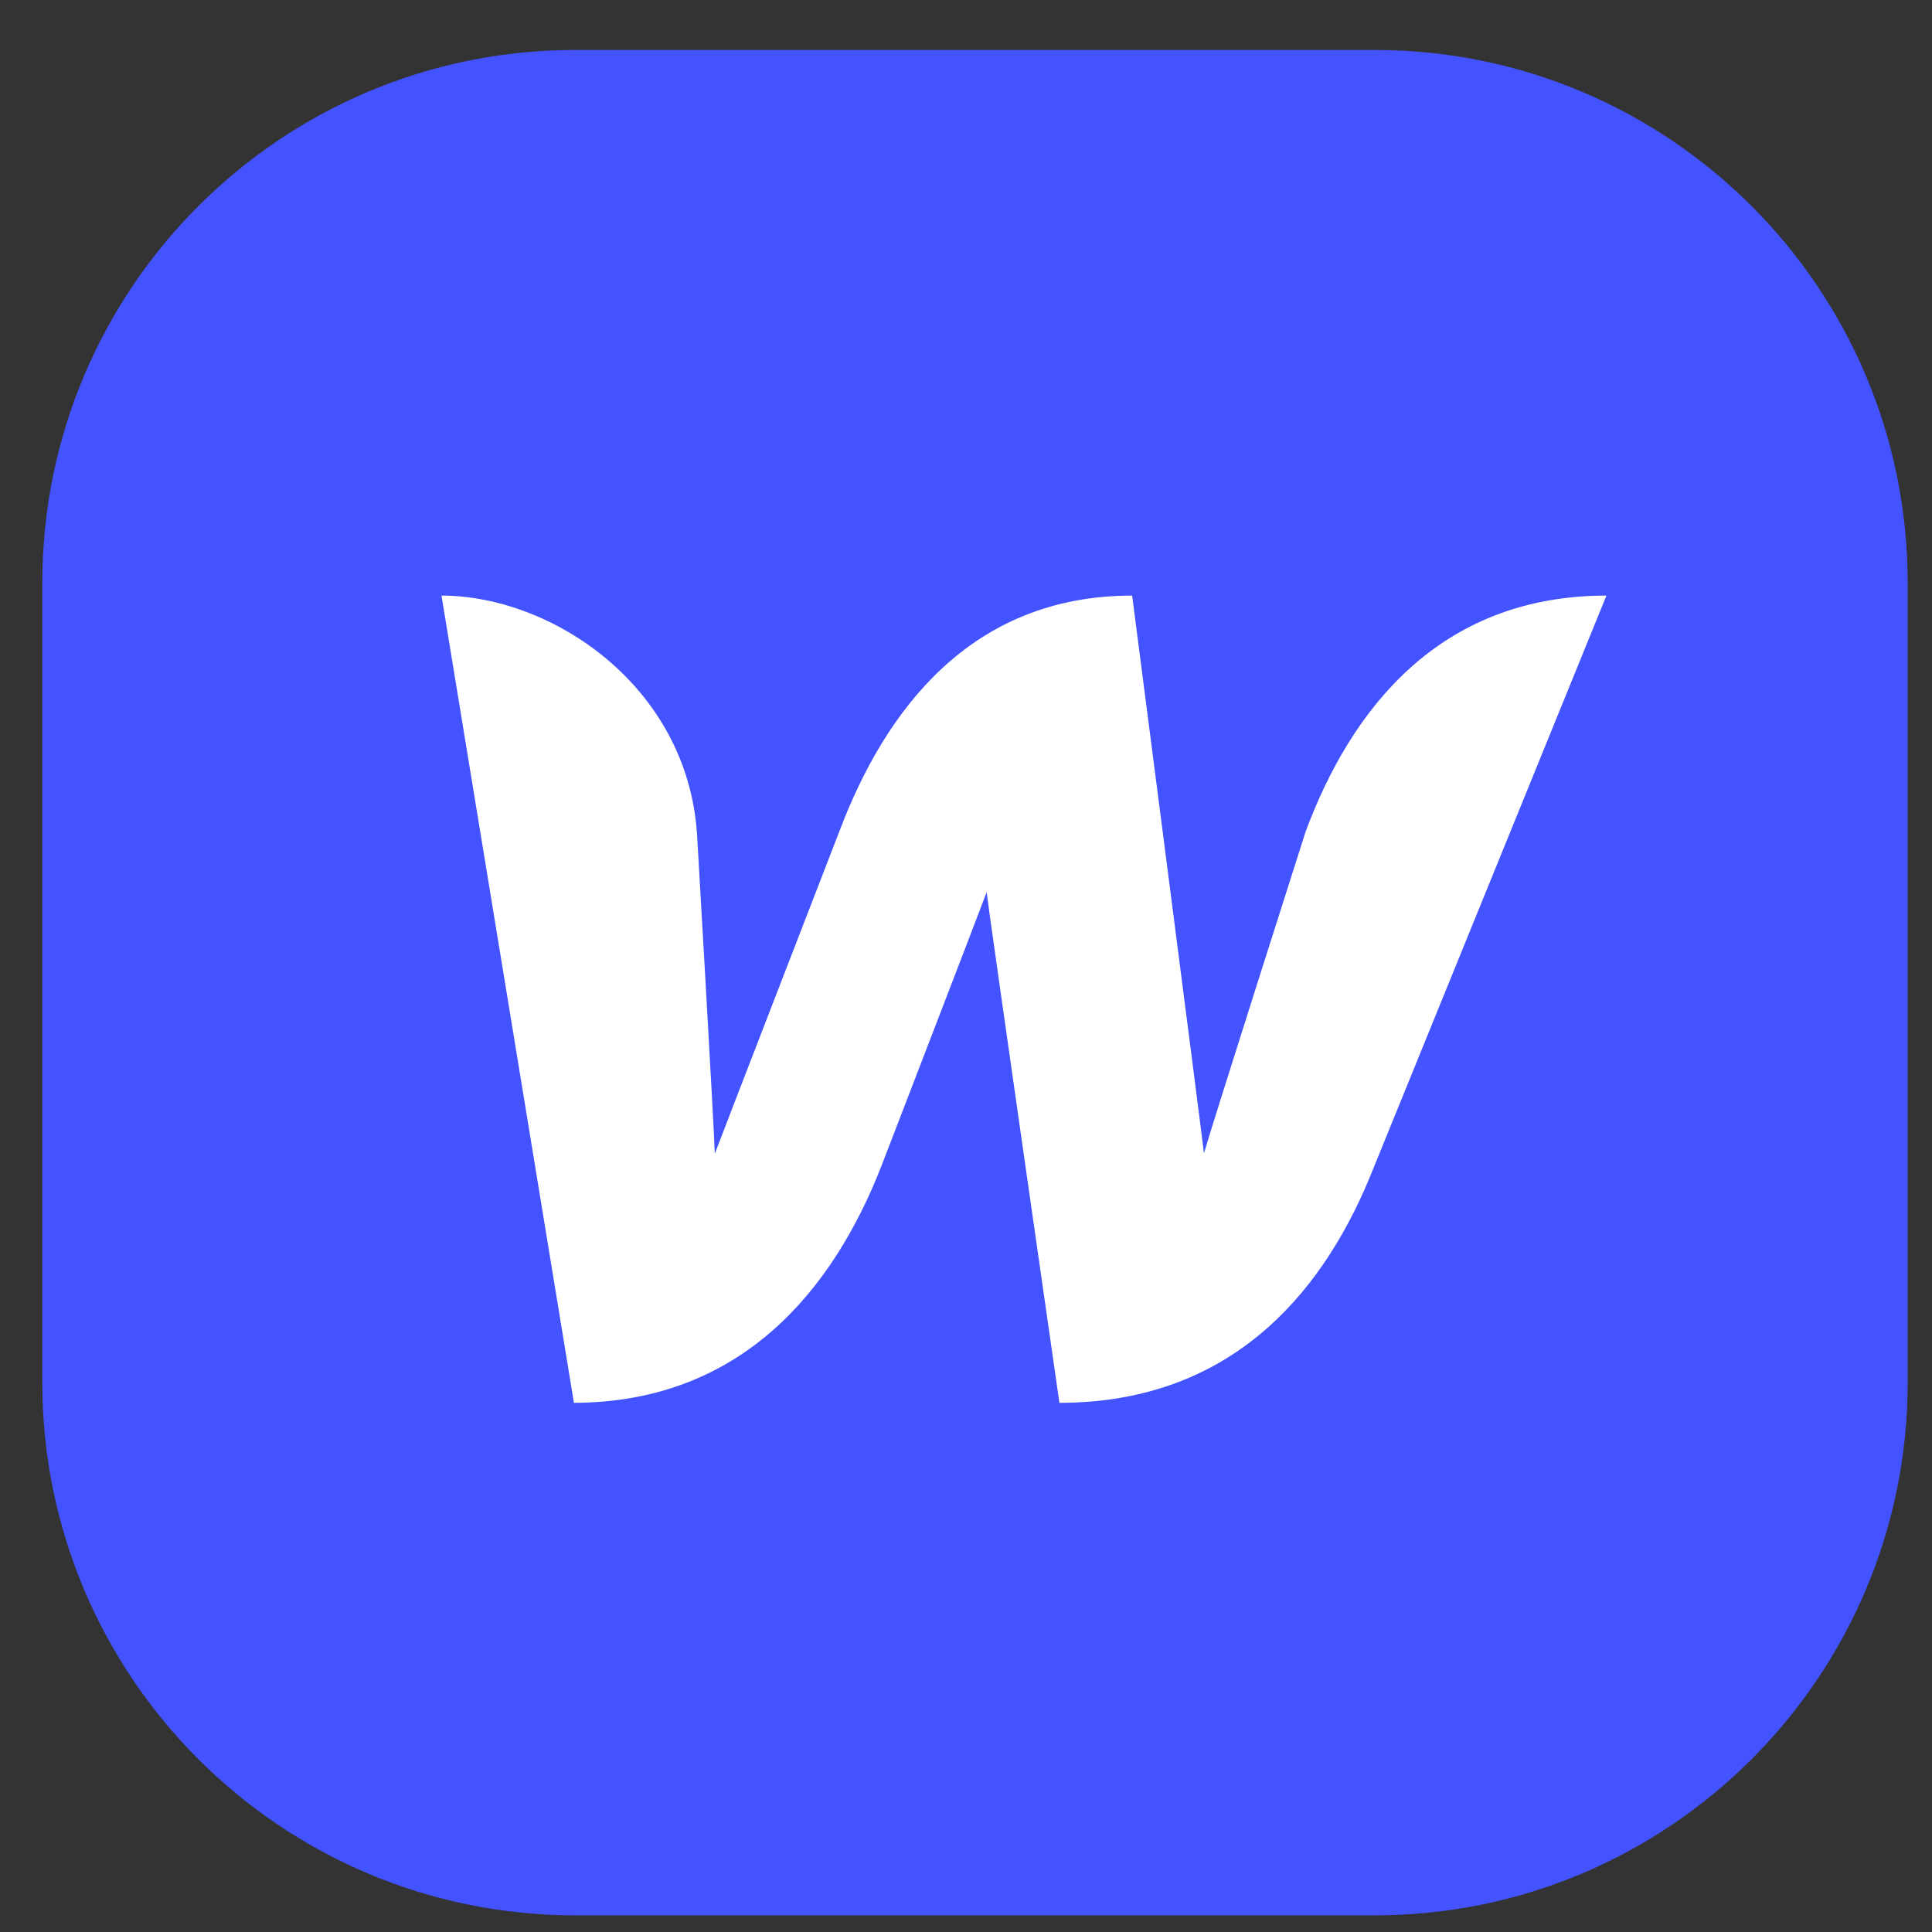
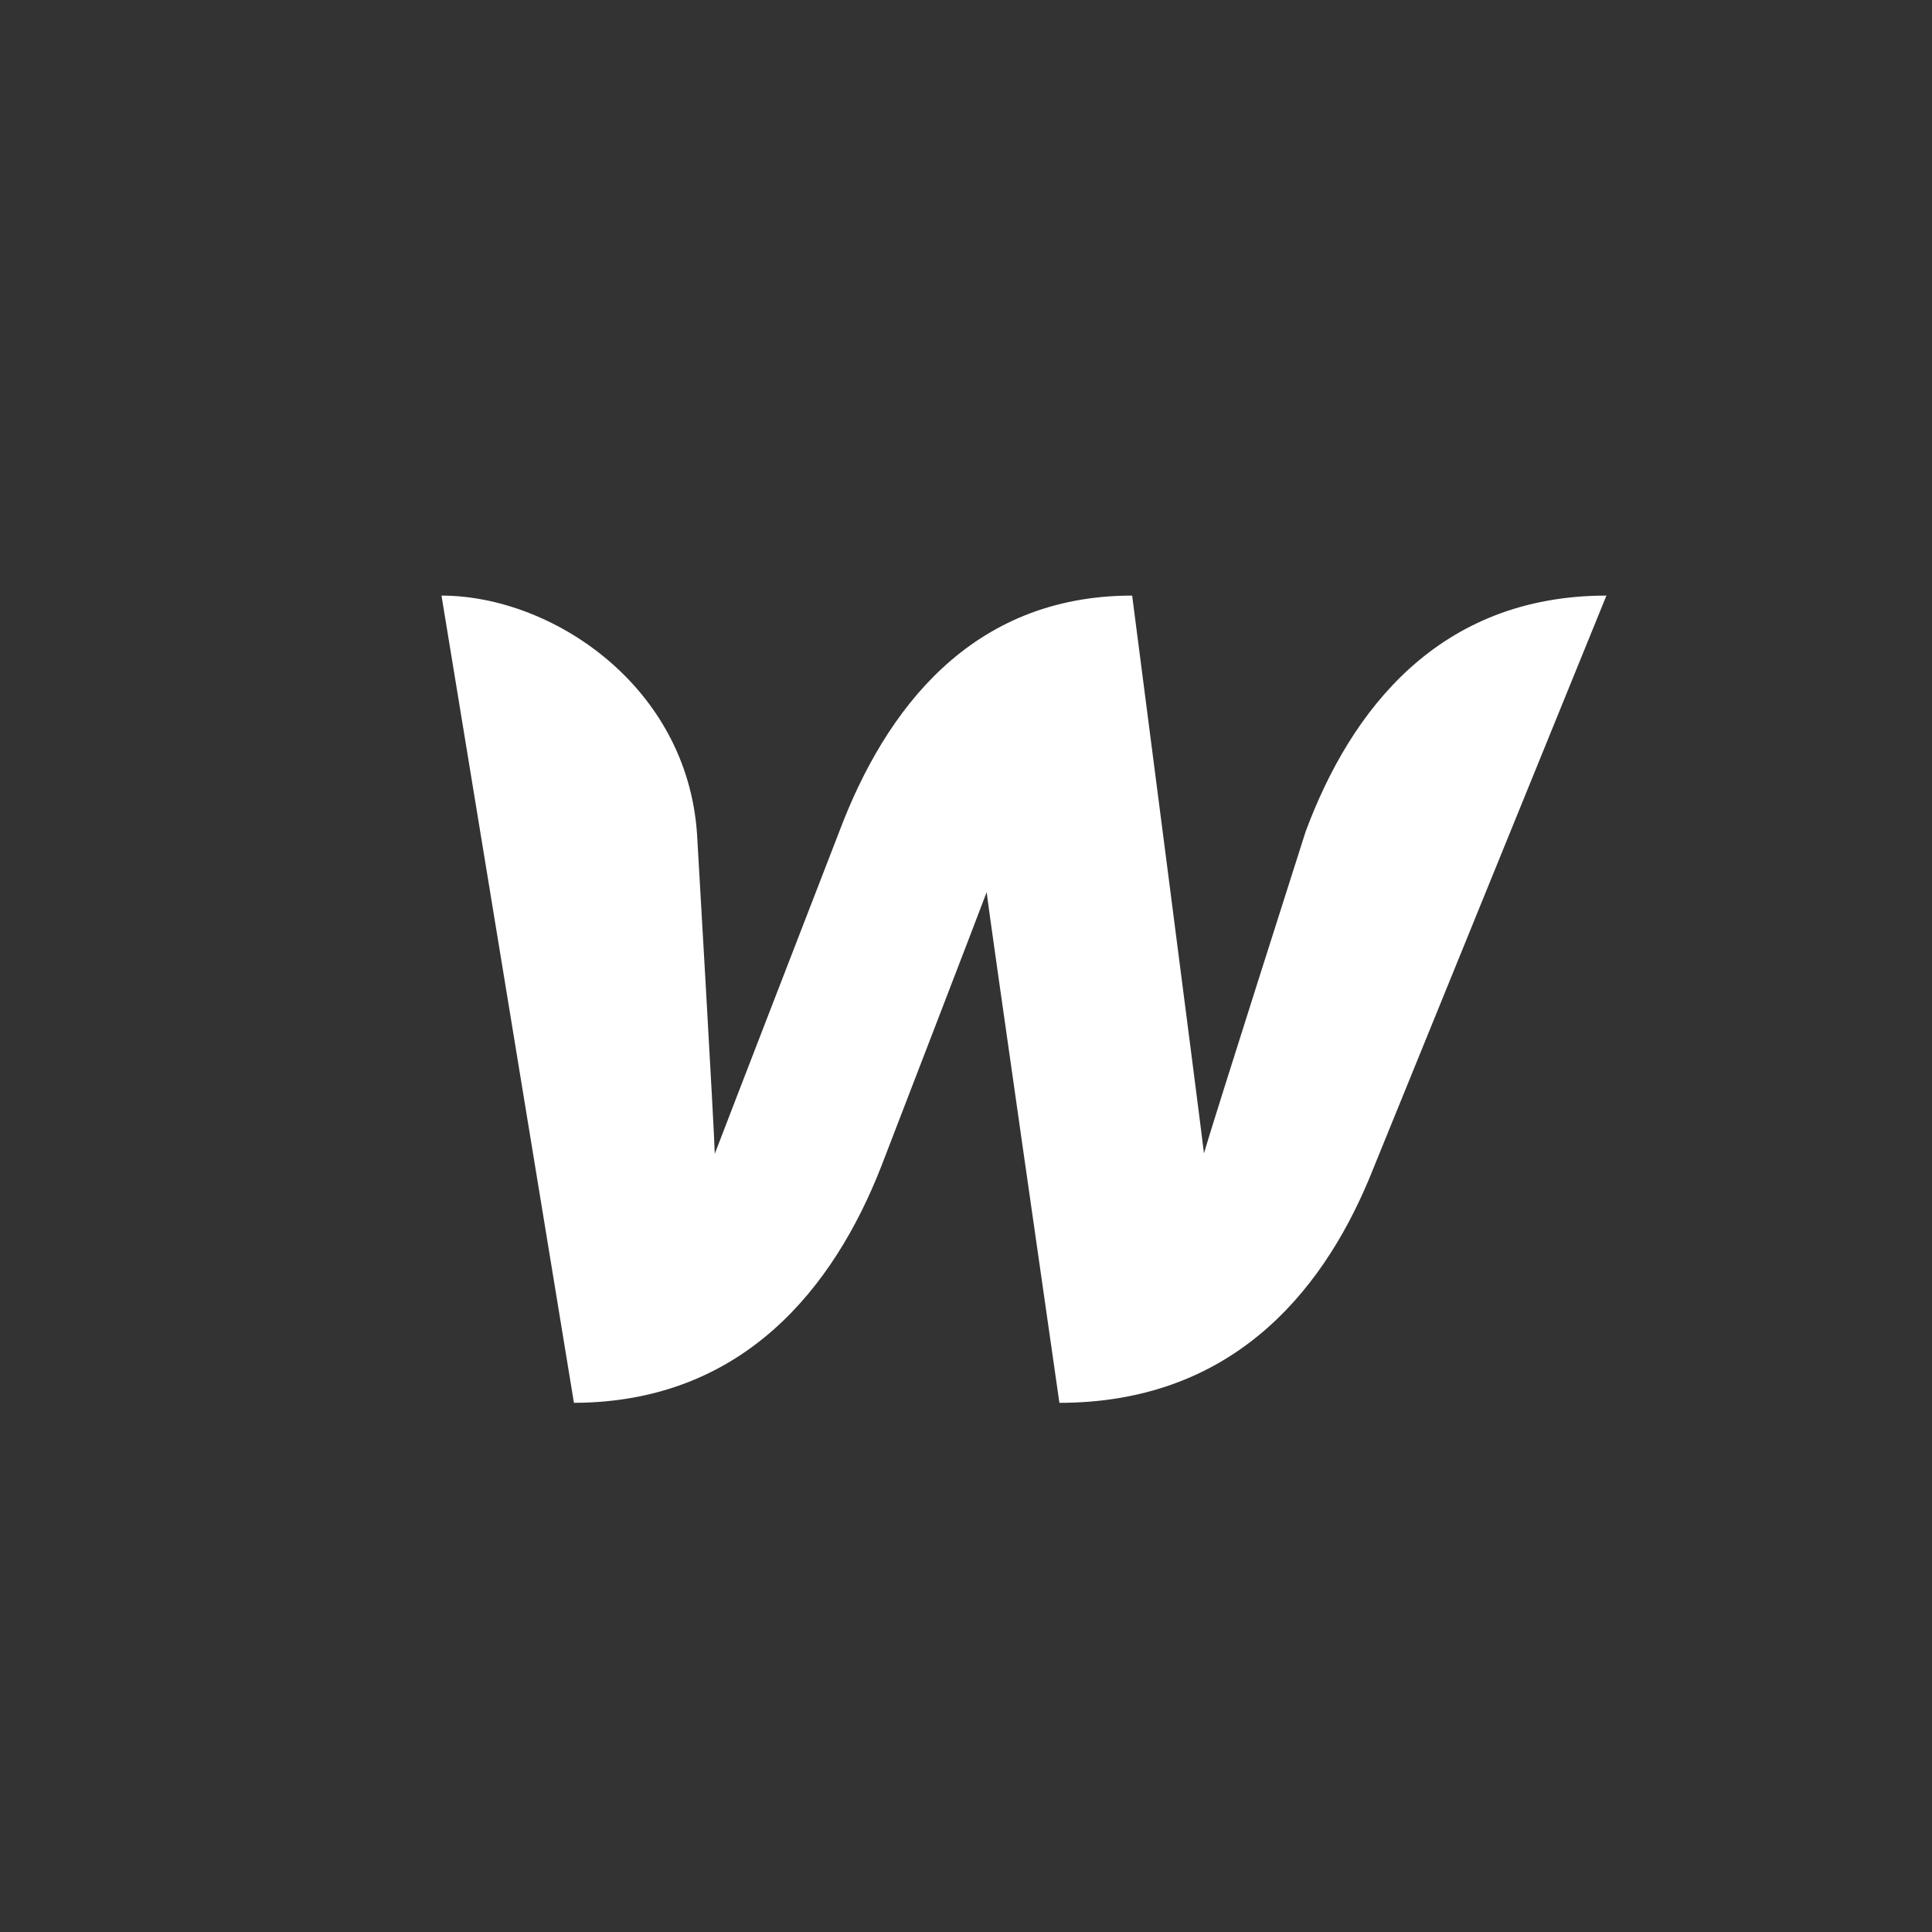
<svg xmlns="http://www.w3.org/2000/svg" width="29" height="29" viewBox="0 0 29 29" fill="none">
  <rect x="0" y="0" width="29" height="29" fill="#333333" stroke="none" />
  <g clip-path="url(#clip0_575_1045)">
-     <path d="M20.635 0.75C25.053 0.75 28.635 4.331 28.635 8.75V20.75C28.635 25.168 25.053 28.75 20.635 28.75H8.635C4.217 28.75 0.635 25.168 0.635 20.75V8.75C0.635 4.331 4.217 0.75 8.635 0.75H20.635Z" fill="#4353FF" />
    <path d="M19.598 12.482C19.598 12.482 18.177 16.934 18.072 17.312C18.03 16.941 16.994 8.94 16.994 8.94C14.572 8.94 13.284 10.662 12.598 12.482C12.598 12.482 10.869 16.948 10.729 17.319C10.722 16.969 10.463 12.524 10.463 12.524C10.316 10.291 8.279 8.94 6.627 8.94L8.615 21.057C11.149 21.05 12.514 19.335 13.228 17.508C13.228 17.508 14.747 13.567 14.81 13.392C14.824 13.56 15.902 21.057 15.902 21.057C18.443 21.057 19.815 19.454 20.55 17.697L24.113 8.94C21.6 8.94 20.277 10.655 19.598 12.482Z" fill="white" />
  </g>
  <defs>
    <clipPath id="clip0_575_1045">
      <rect width="28" height="28" fill="white" transform="translate(0.635 0.75)" />
    </clipPath>
  </defs>
</svg>